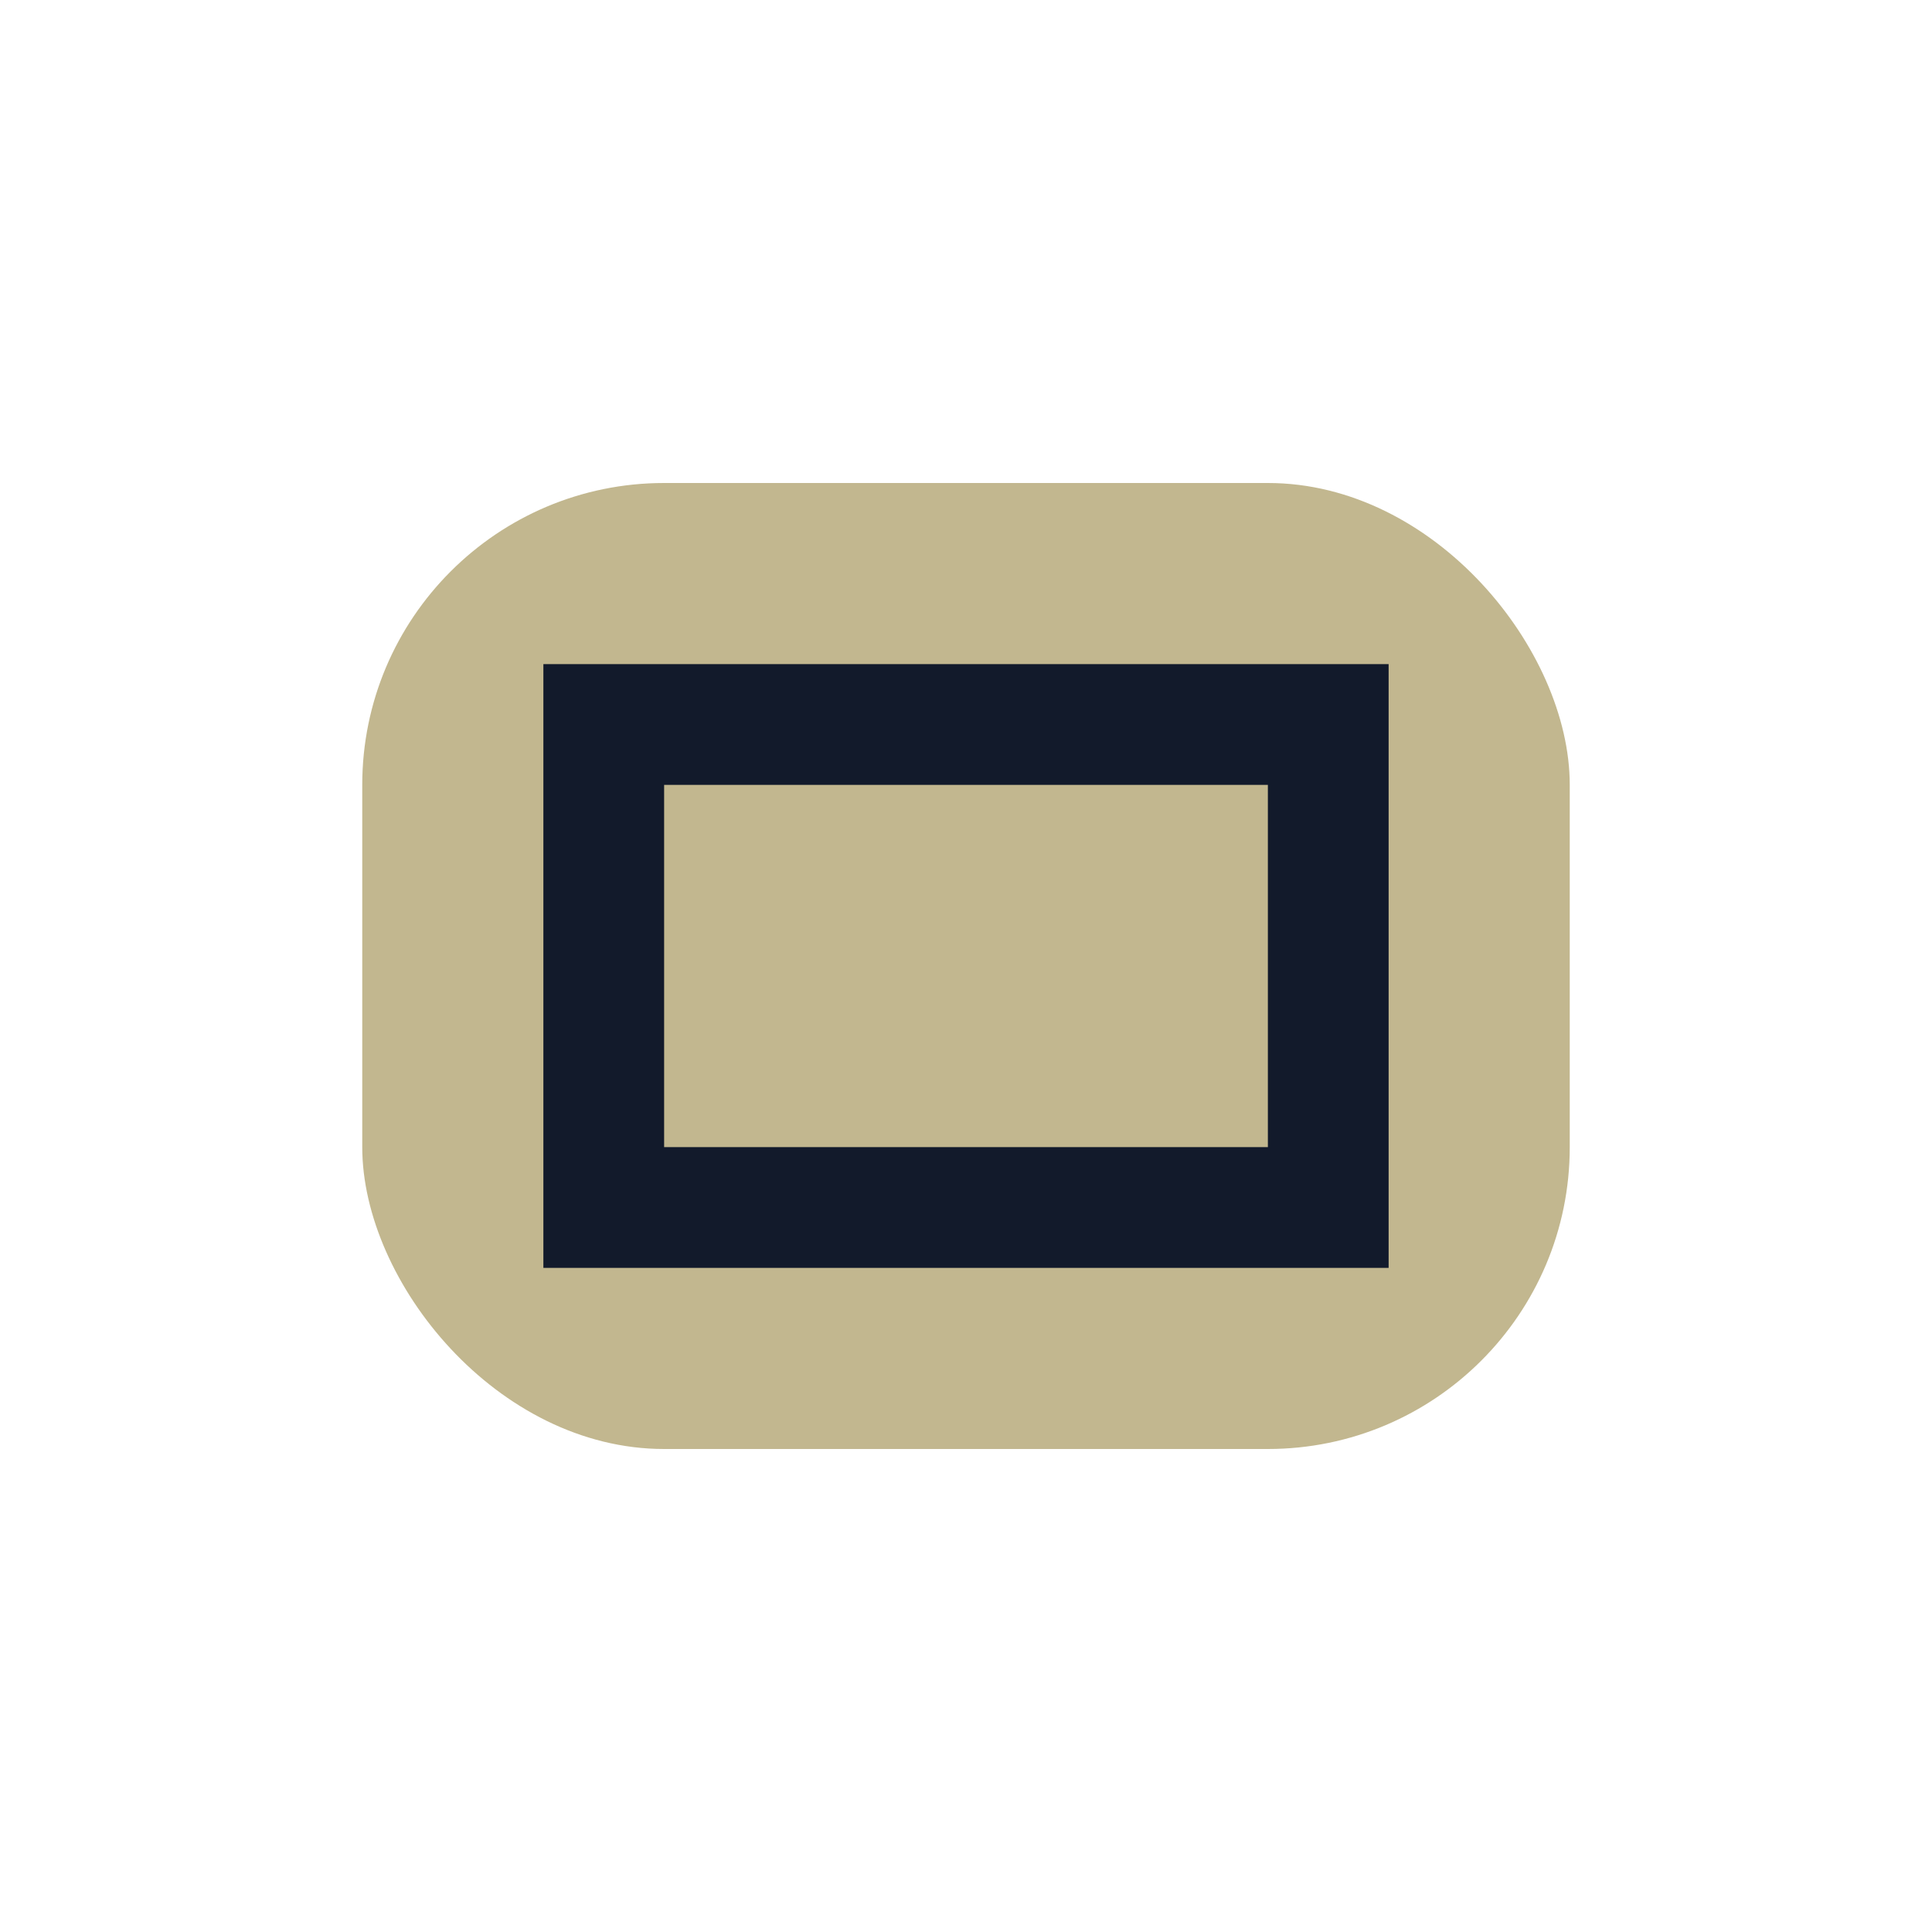
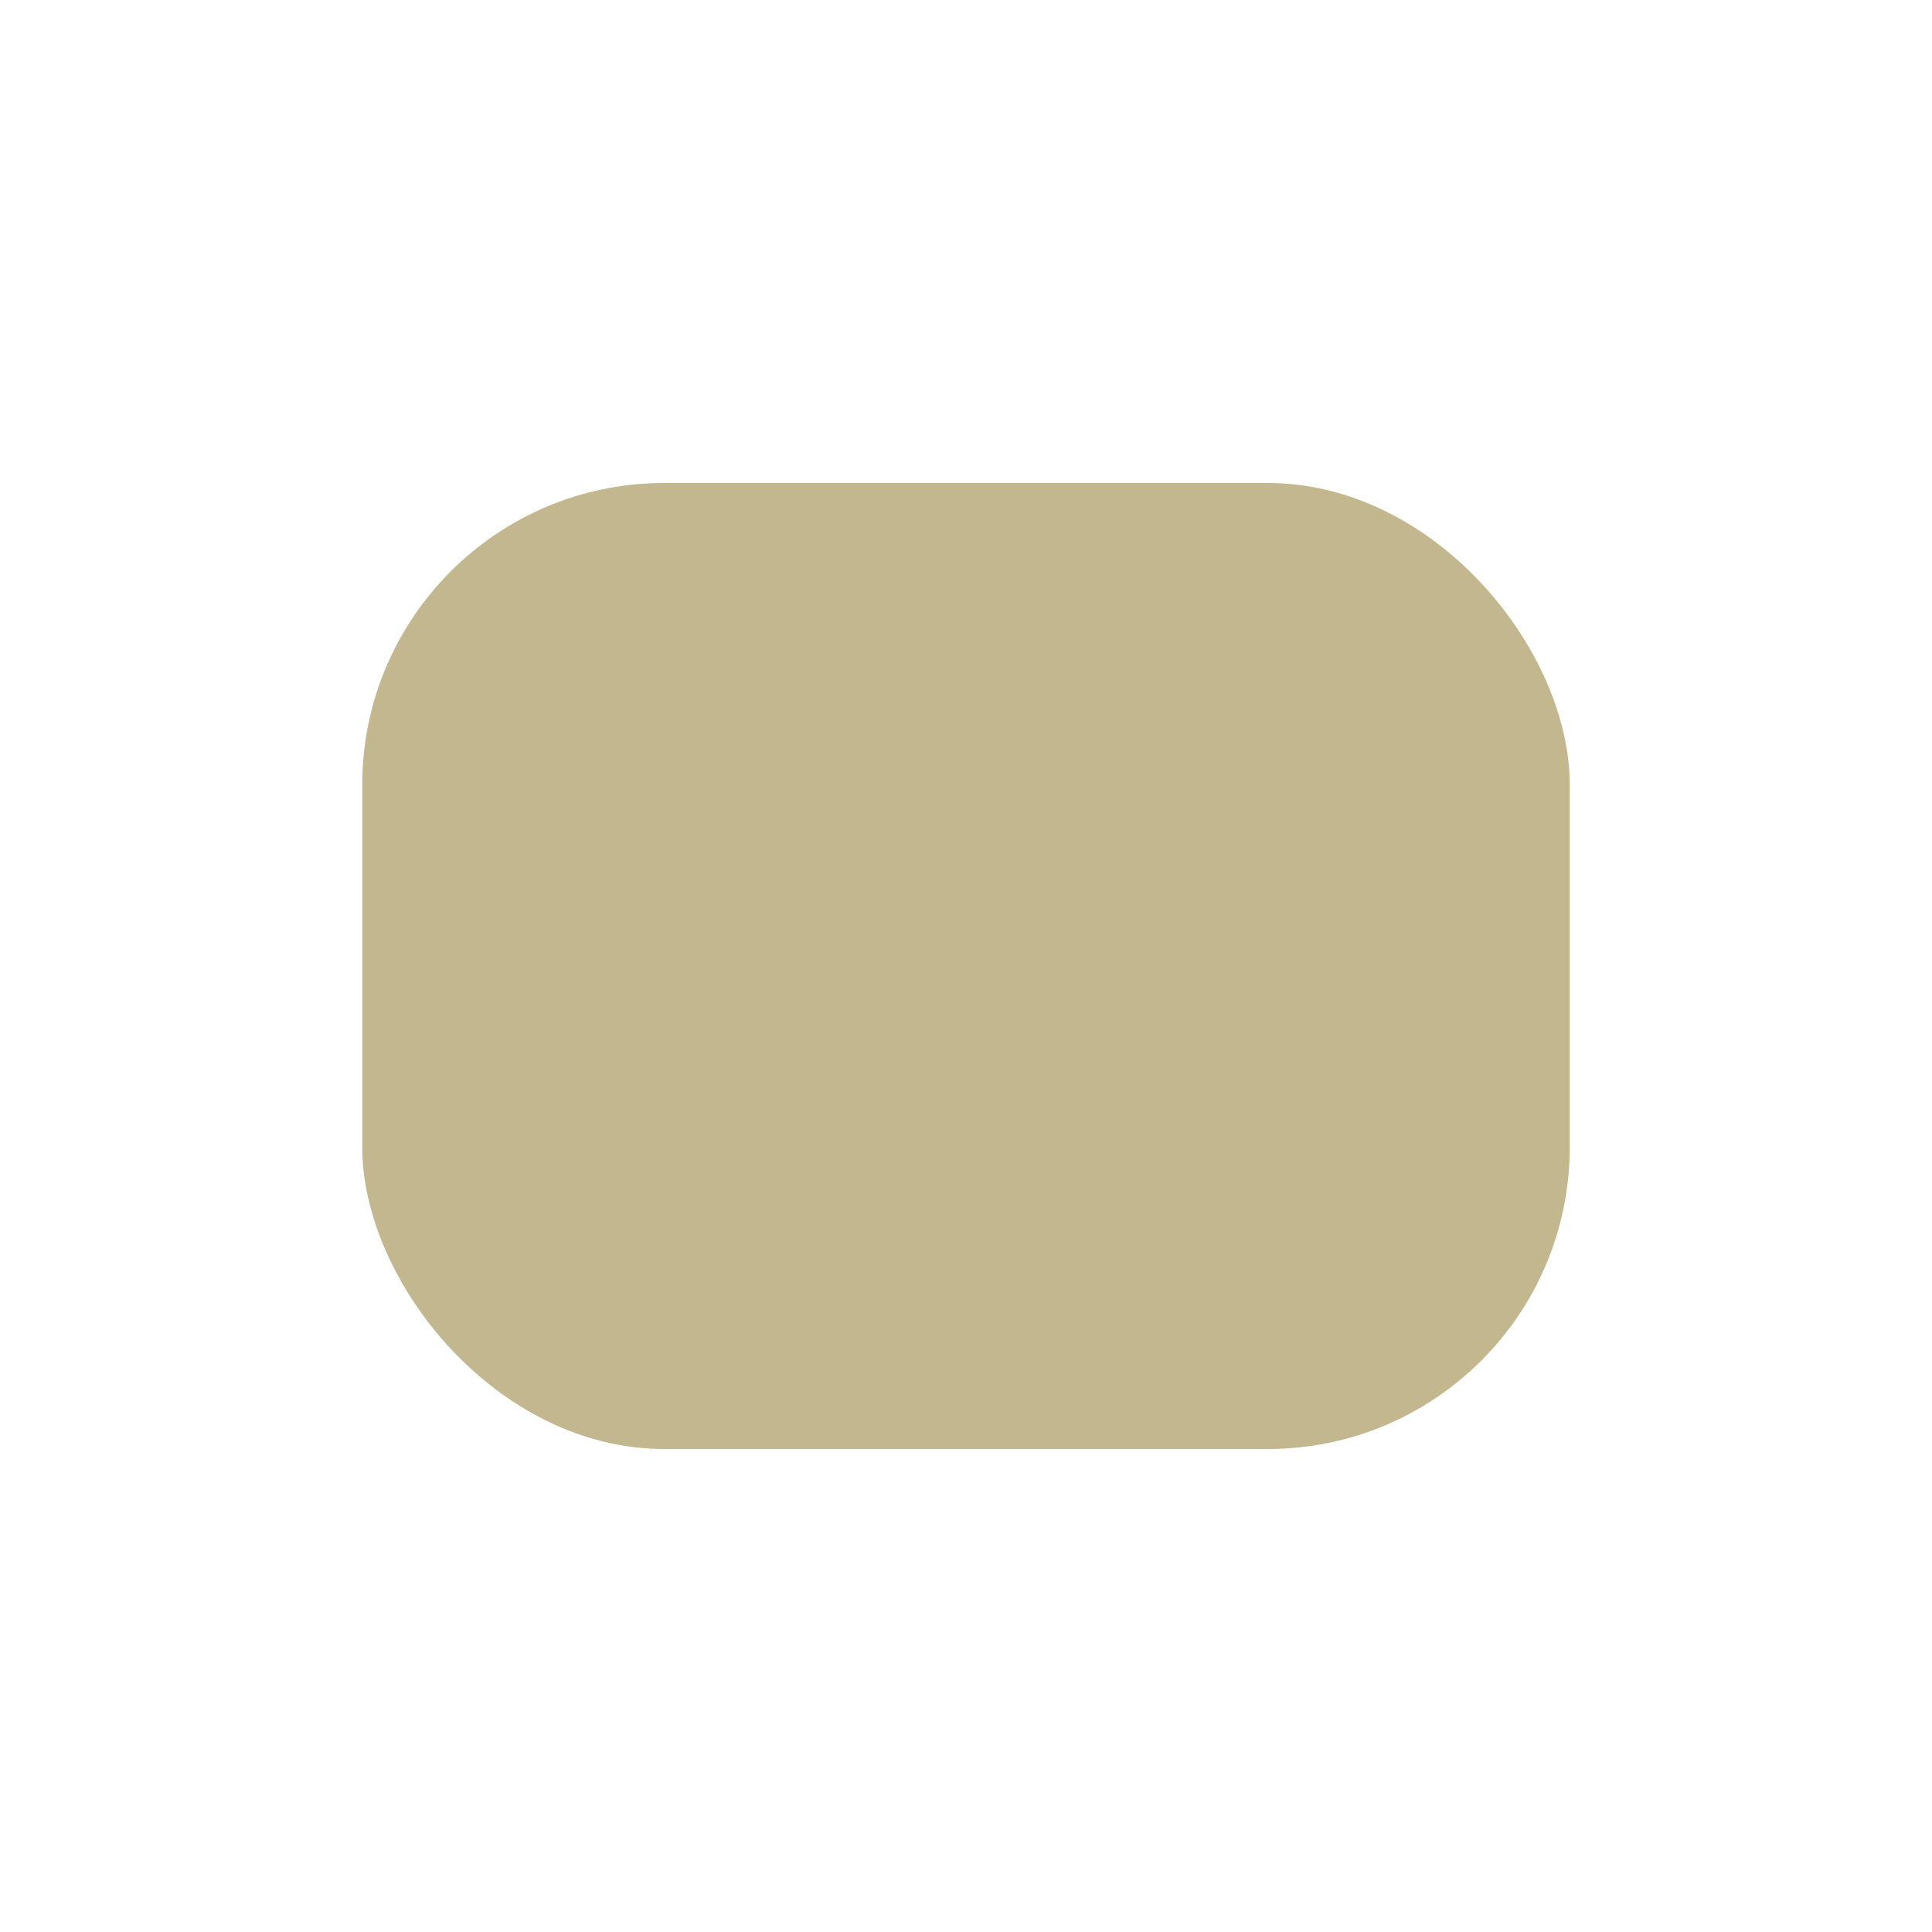
<svg xmlns="http://www.w3.org/2000/svg" width="32" height="32" viewBox="0 0 32 32">
  <rect x="6" y="8" width="20" height="16" rx="5" fill="#C2B78F" />
-   <path d="M10 12h12v8H10z" fill="none" stroke="#121A2B" stroke-width="2" />
</svg>